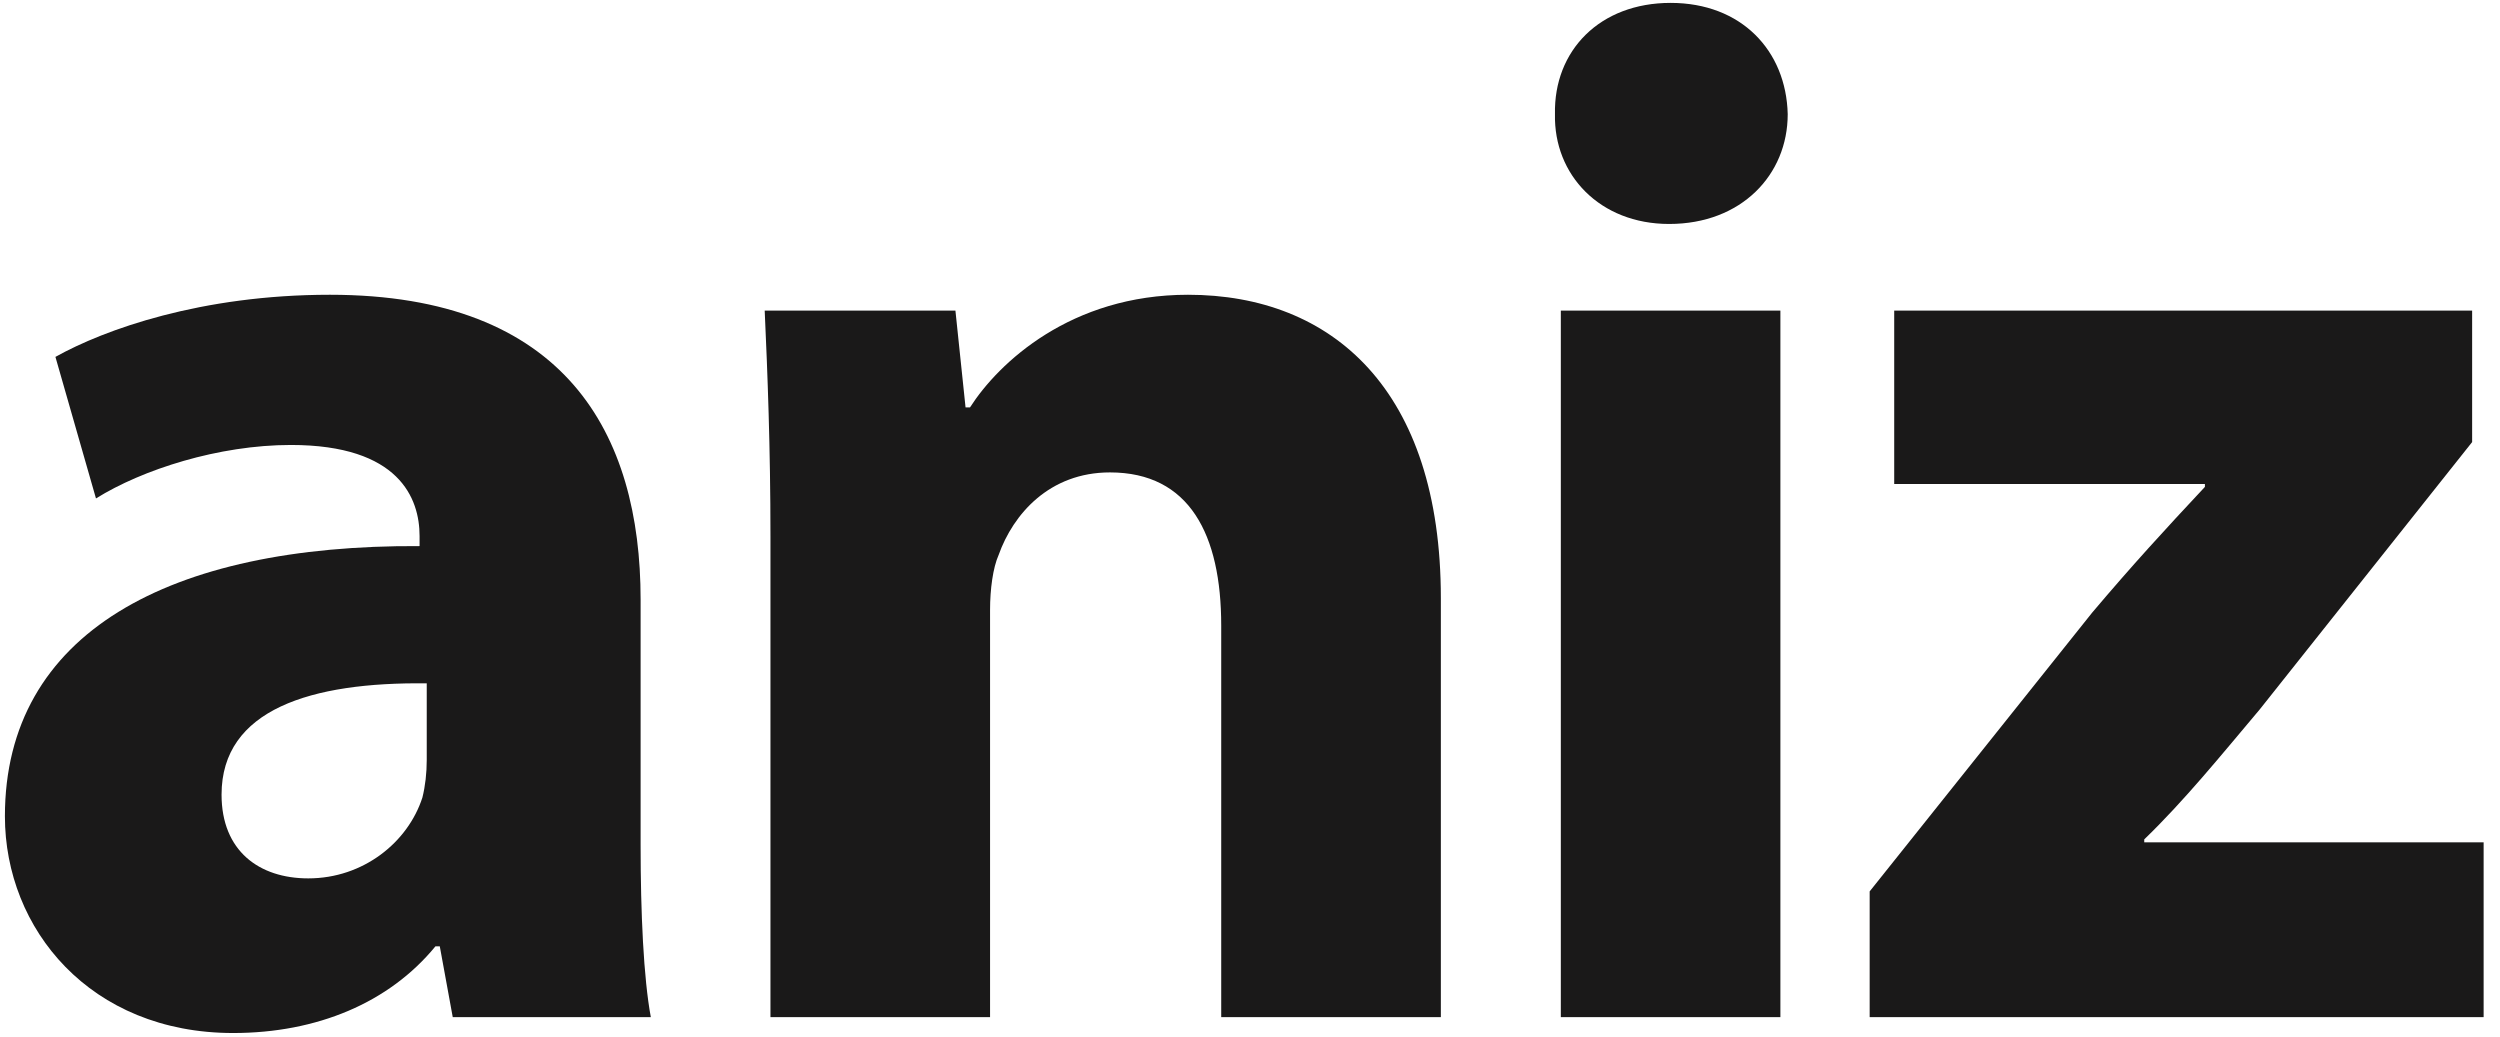
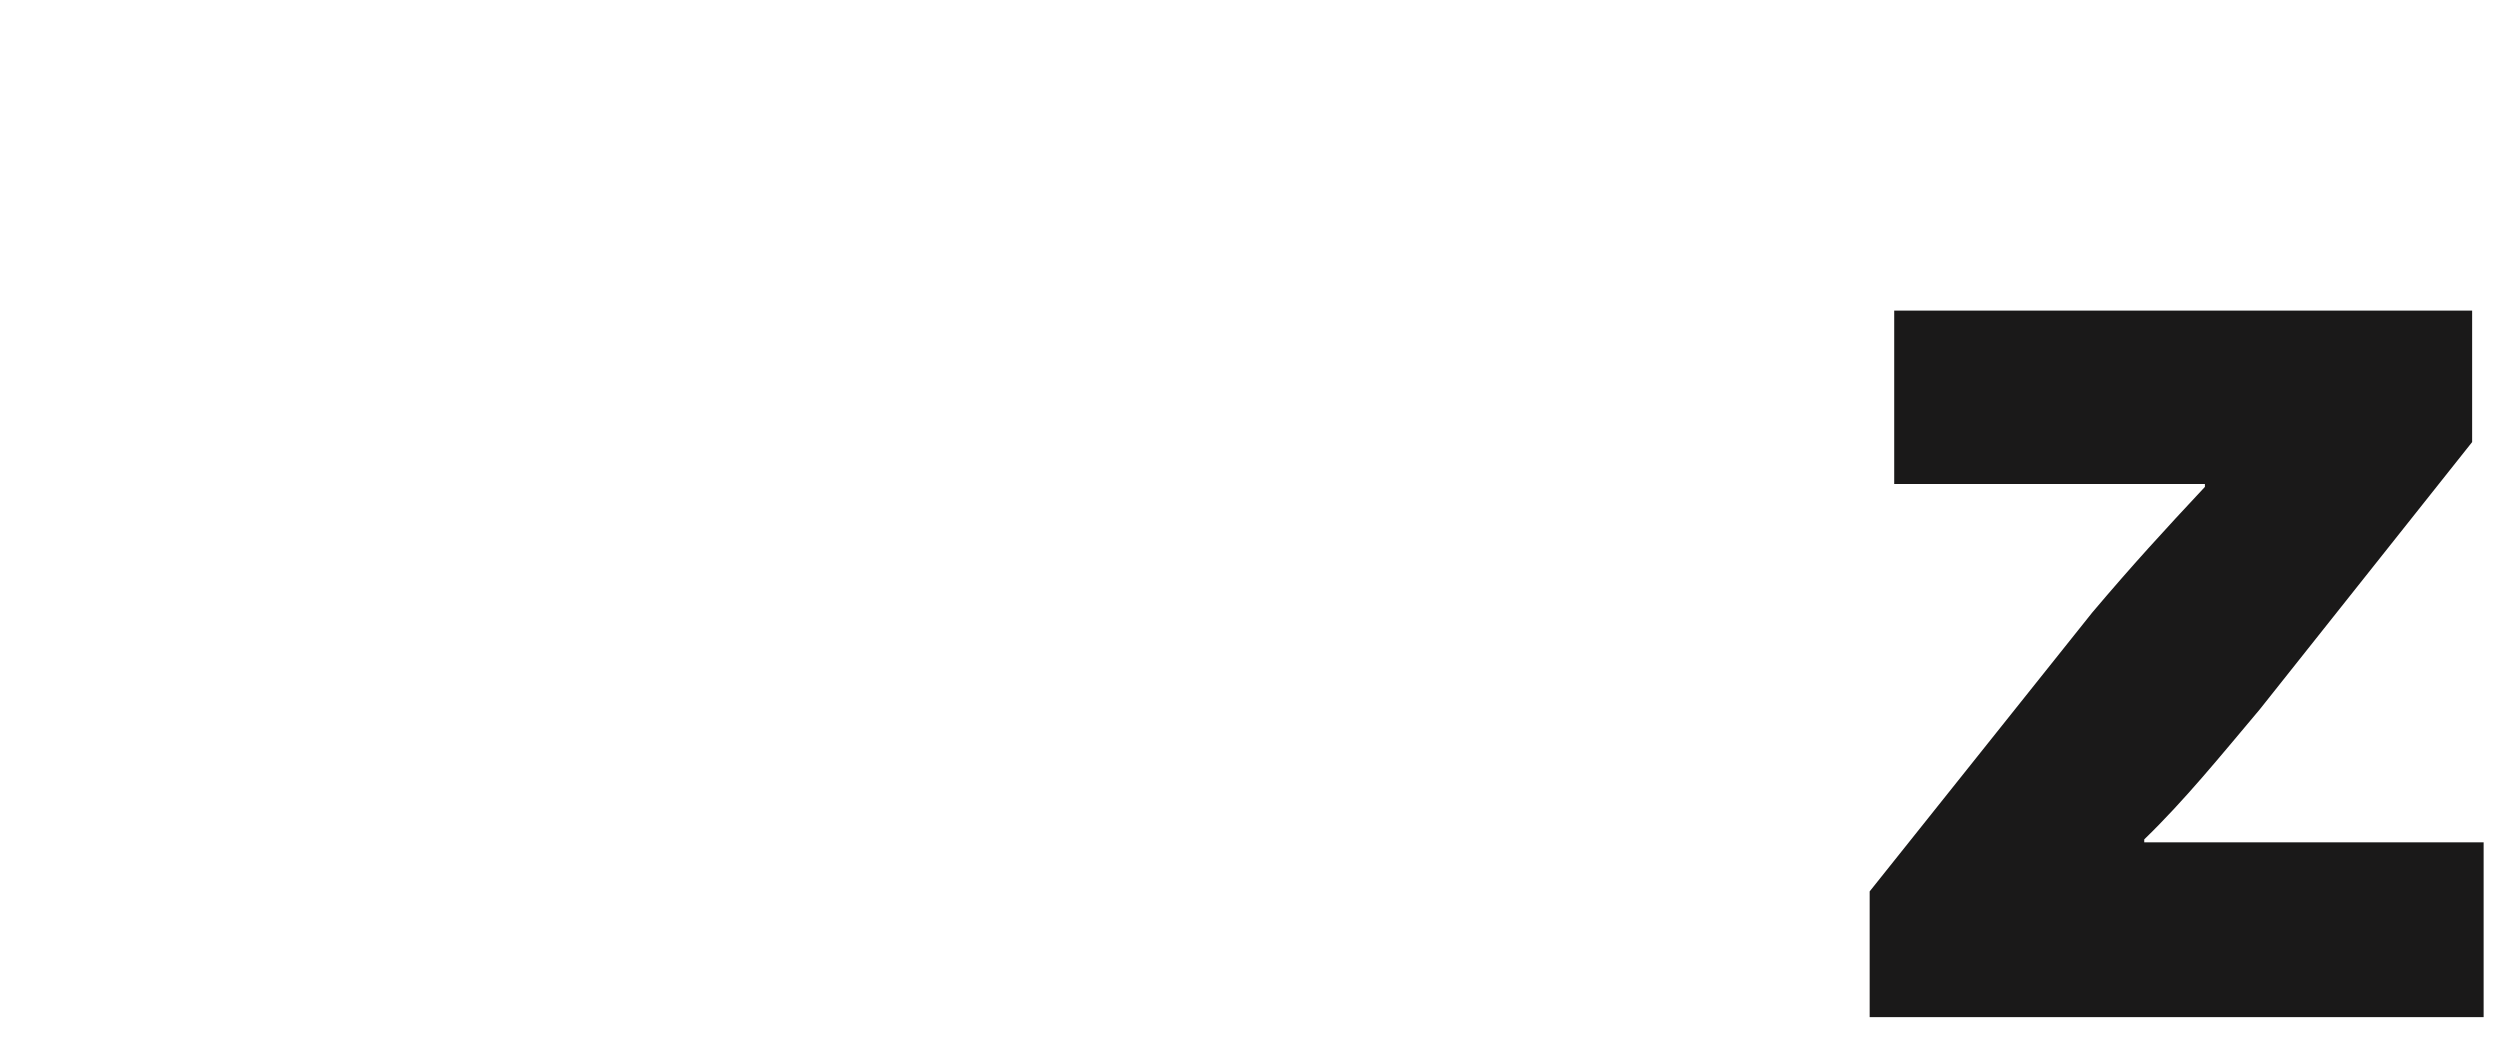
<svg xmlns="http://www.w3.org/2000/svg" width="82px" height="34px" viewBox="0 0 82 34" version="1.1">
  <title>logo-aniz</title>
  <desc>Created with Sketch.</desc>
  <g id="Page-1" stroke="none" stroke-width="1" fill="none" fill-rule="evenodd">
    <g id="Desktop-HD" transform="translate(-877, -623)" fill="#1A1919">
      <g id="logo-aniz" transform="translate(877, 623)">
-         <path d="M13.997,22.414 C10.205,22.367 7.267,23.268 7.267,26.064 C7.267,27.912 8.501,28.811 10.112,28.811 C11.916,28.811 13.381,27.628 13.855,26.158 C13.95,25.778 13.997,25.353 13.997,24.926 L13.997,22.414 Z M14.85,33.362 L14.425,31.039 L14.283,31.039 C12.767,32.889 10.398,33.883 7.646,33.883 C2.959,33.883 0.161,30.47 0.161,26.774 C0.161,20.755 5.565,17.865 13.762,17.912 L13.762,17.582 C13.762,16.349 13.099,14.595 9.542,14.595 C7.172,14.595 4.666,15.401 3.148,16.349 L1.818,11.706 C3.429,10.805 6.605,9.668 10.821,9.668 C18.546,9.668 21.012,14.216 21.012,19.666 L21.012,27.722 C21.012,29.95 21.109,32.083 21.347,33.362 L14.85,33.362 Z" id="Fill-35" />
-         <path d="M25.271,17.582 C25.271,14.69 25.175,12.226 25.082,10.188 L31.338,10.188 L31.67,13.363 L31.816,13.363 C32.757,11.894 35.126,9.668 38.966,9.668 C43.706,9.668 47.26,12.796 47.26,19.619 L47.26,33.362 L40.056,33.362 L40.056,20.519 C40.056,17.533 39.015,15.495 36.407,15.495 C34.417,15.495 33.23,16.869 32.757,18.198 C32.567,18.623 32.474,19.334 32.474,19.998 L32.474,33.362 L25.271,33.362 L25.271,17.582 Z" id="Fill-37" />
-         <path d="M51.195,33.362 L58.397,33.362 L58.397,10.188 L51.195,10.188 L51.195,33.362 Z M58.637,3.744 C58.637,5.735 57.116,7.346 54.748,7.346 C52.474,7.346 50.959,5.735 51.003,3.744 C50.959,1.659 52.474,0.095 54.796,0.095 C57.116,0.095 58.587,1.659 58.637,3.744 L58.637,3.744 Z" id="Fill-39" />
        <path d="M61.325,29.238 L68.624,20.093 C69.947,18.529 70.991,17.392 72.321,15.97 L72.321,15.875 L62.13,15.875 L62.13,10.188 L81.086,10.188 L81.086,14.5 L74.12,23.268 C72.841,24.785 71.654,26.253 70.331,27.532 L70.331,27.628 L81.463,27.628 L81.463,33.362 L61.325,33.362 L61.325,29.238 Z" id="Fill-41" />
      </g>
    </g>
  </g>
</svg>